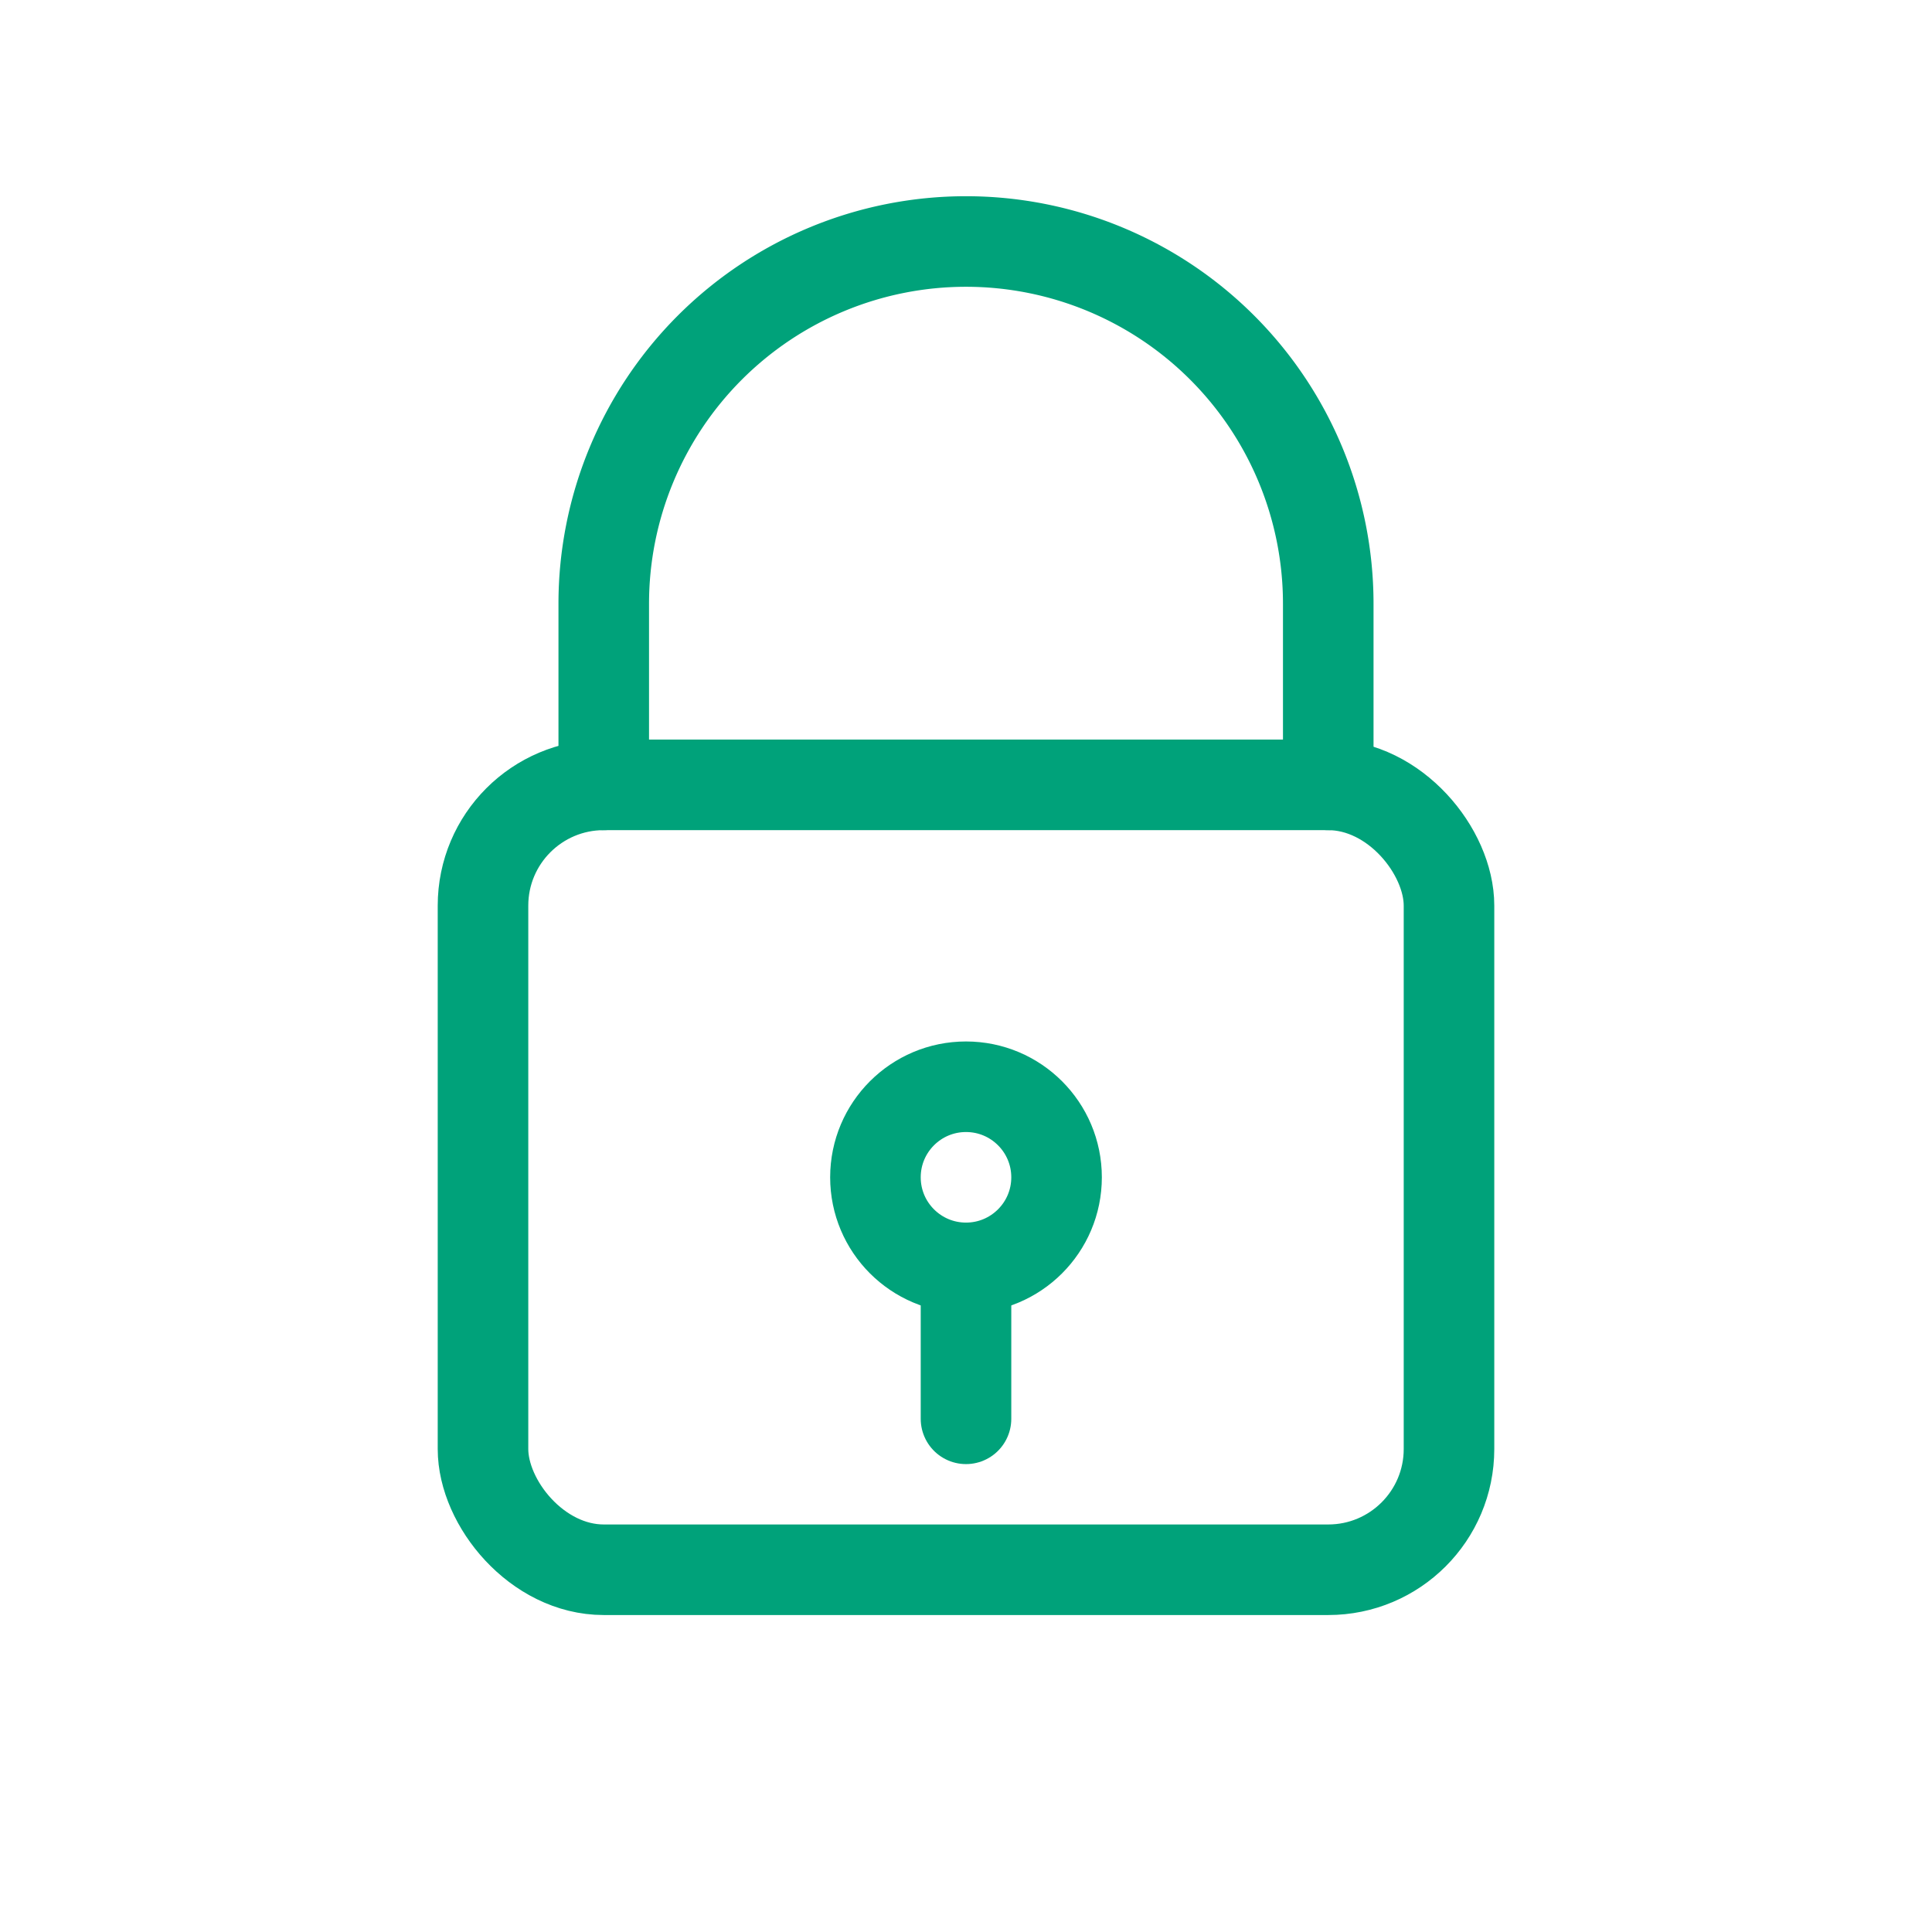
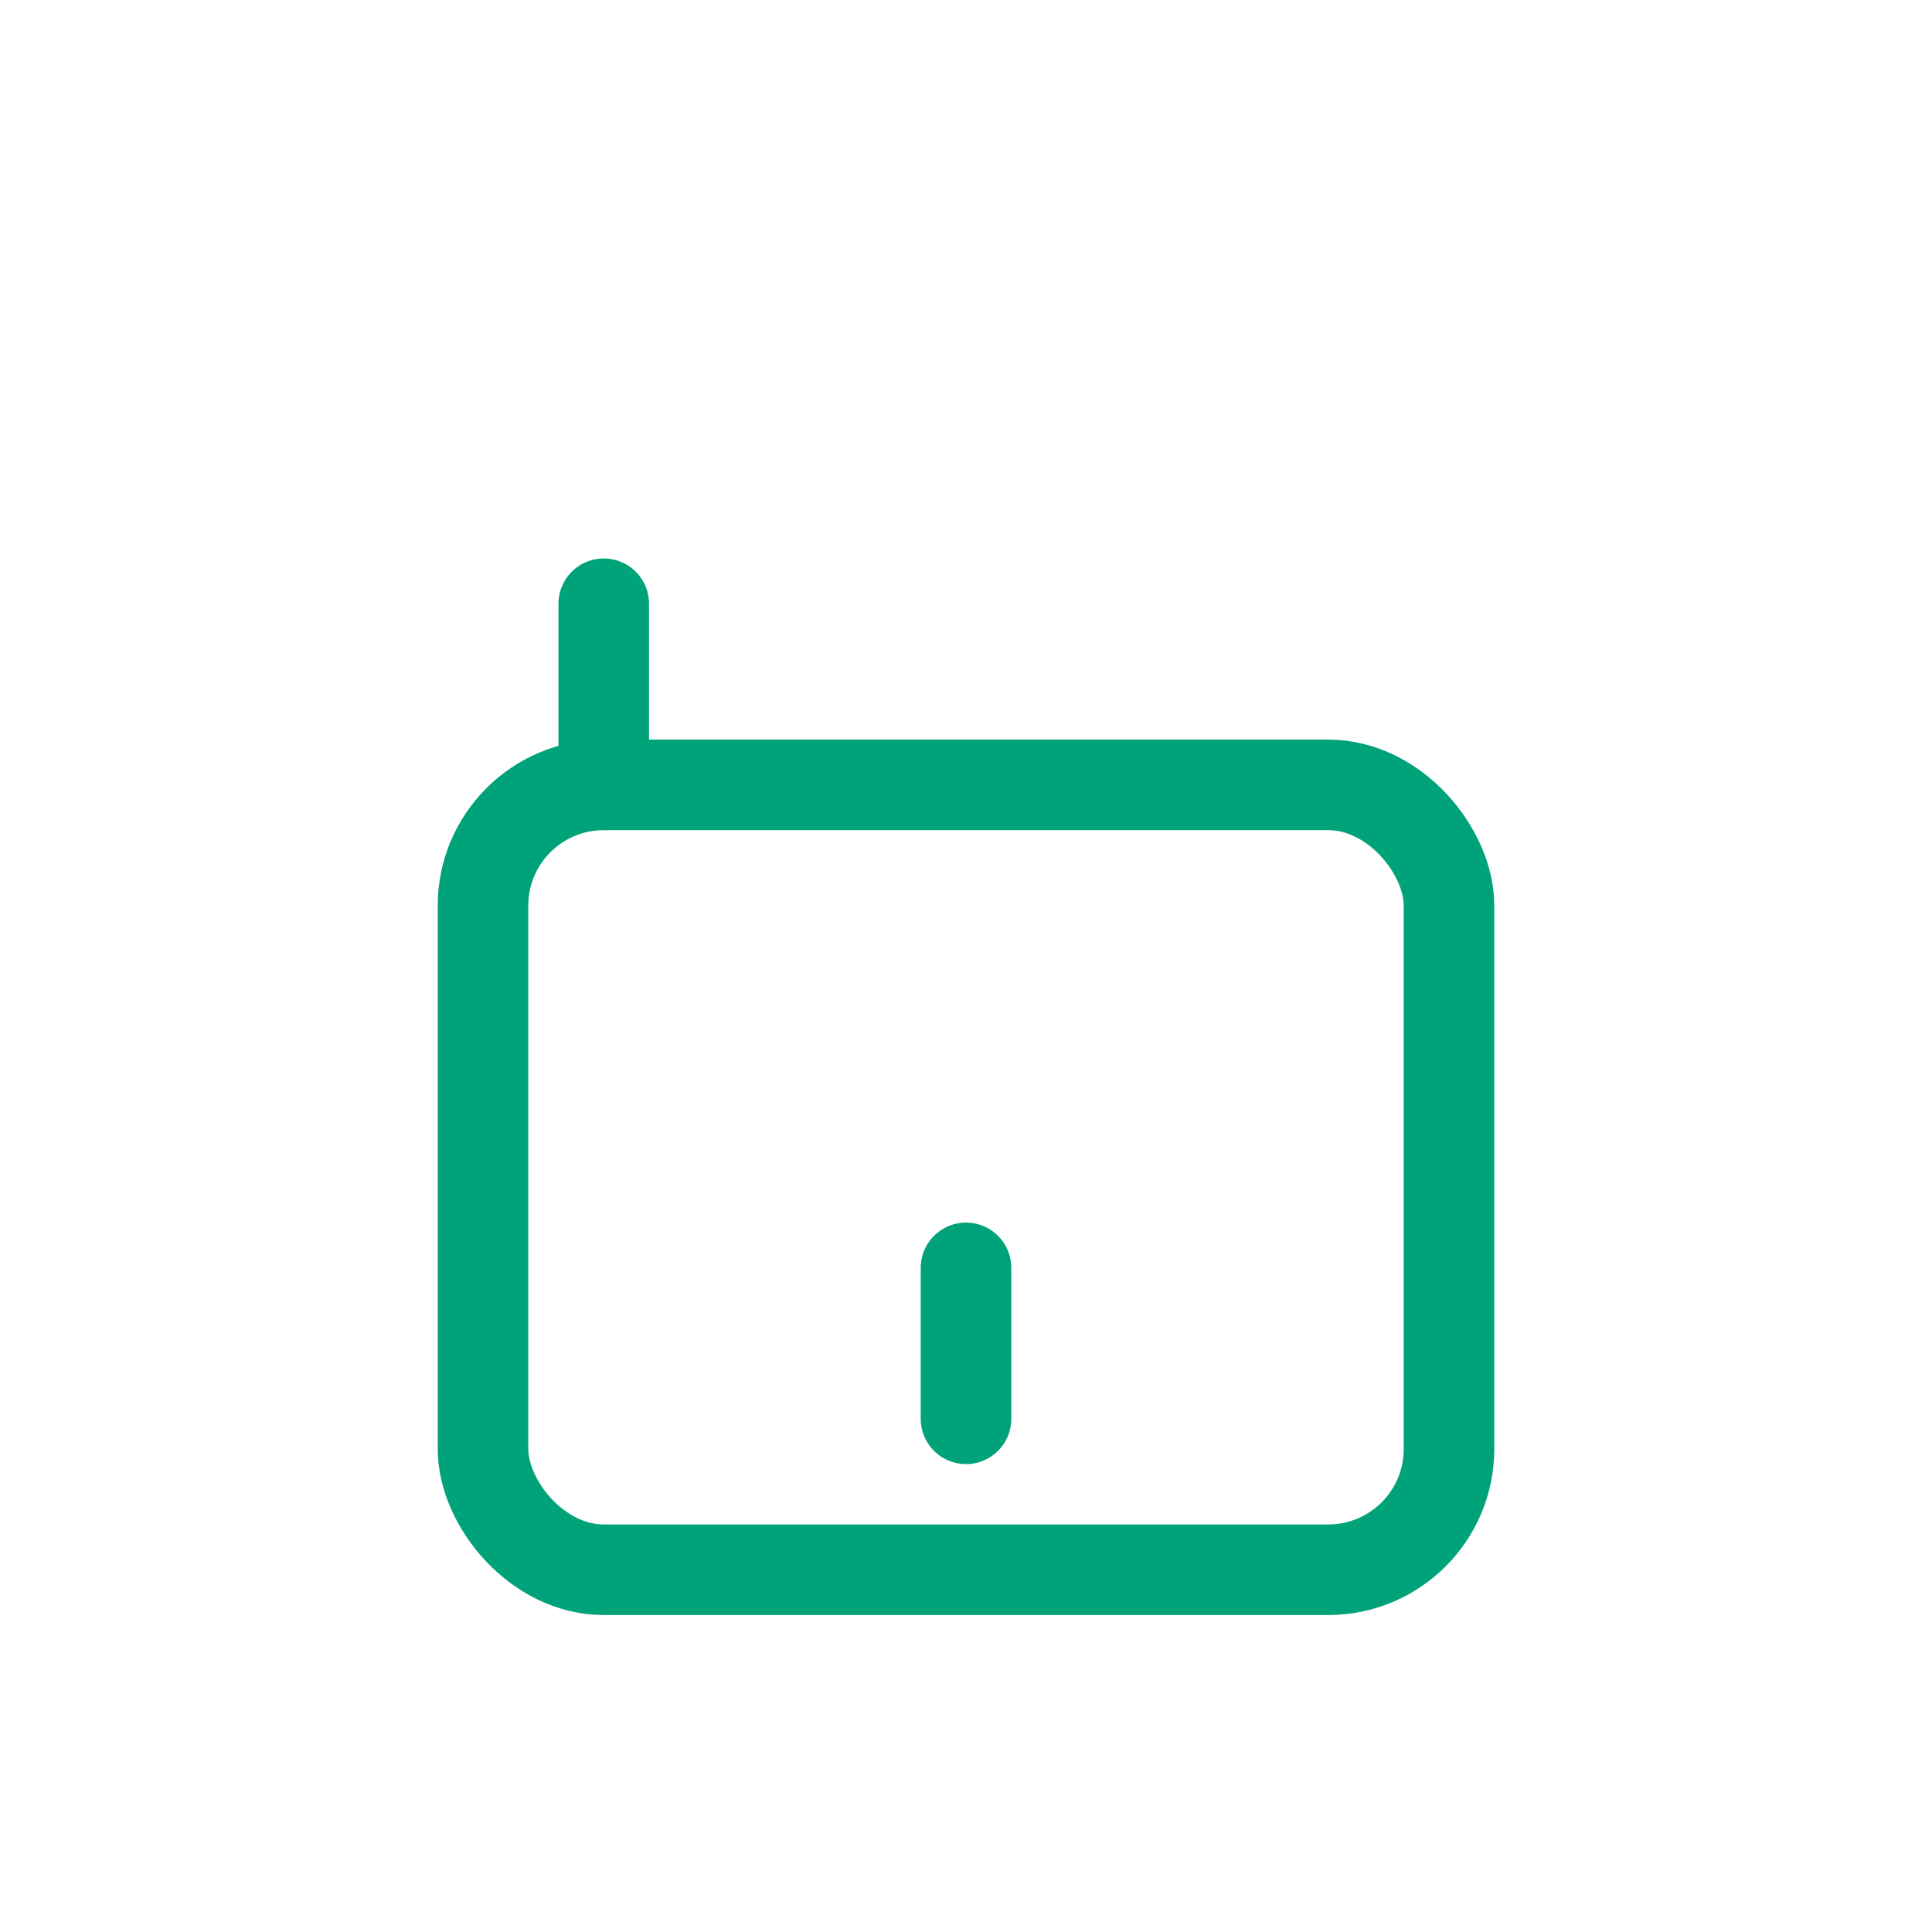
<svg xmlns="http://www.w3.org/2000/svg" width="64" height="64" viewBox="0 0 64 64">
  <g fill="none" stroke="#00A27A" stroke-width="3" stroke-linecap="round" stroke-linejoin="round">
-     <path d="M20 26 v-6 a12 12 0 0 1 24 0 v6" />
+     <path d="M20 26 v-6 v6" />
    <rect x="16" y="26" width="32" height="26" rx="4" ry="4" />
-     <circle cx="32" cy="39" r="3" />
    <path d="M32 42 v5" />
  </g>
</svg>